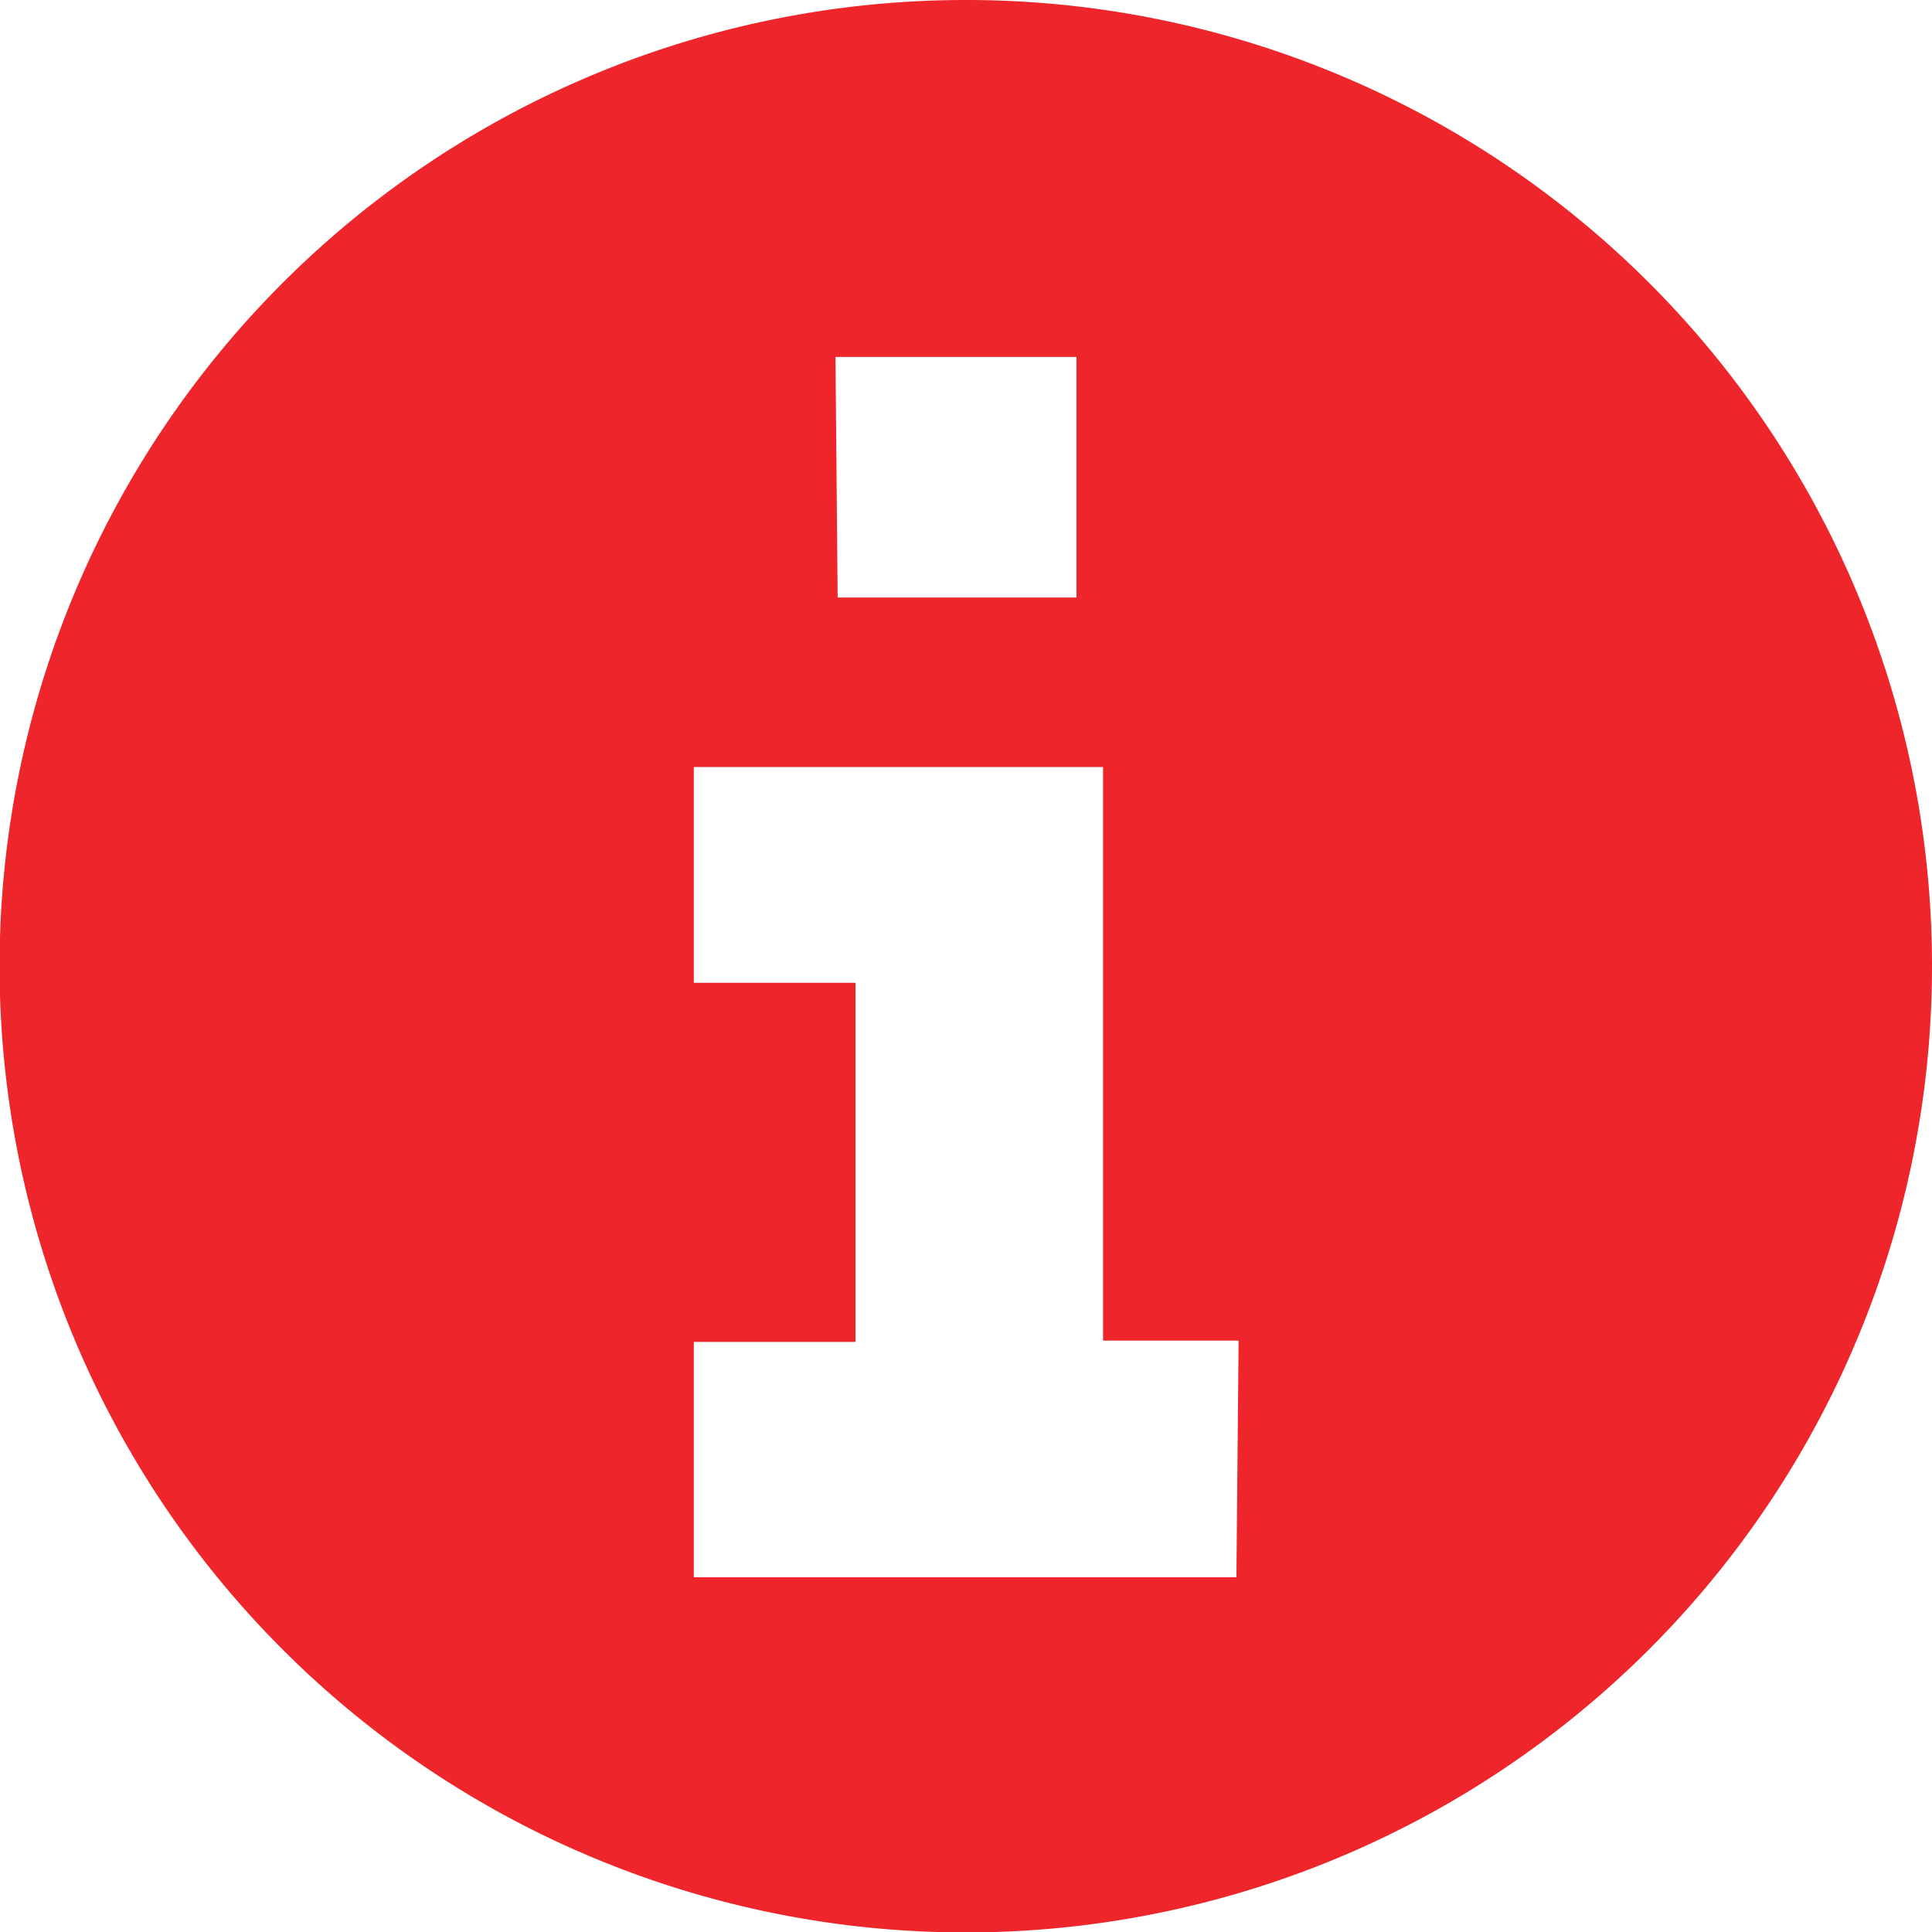
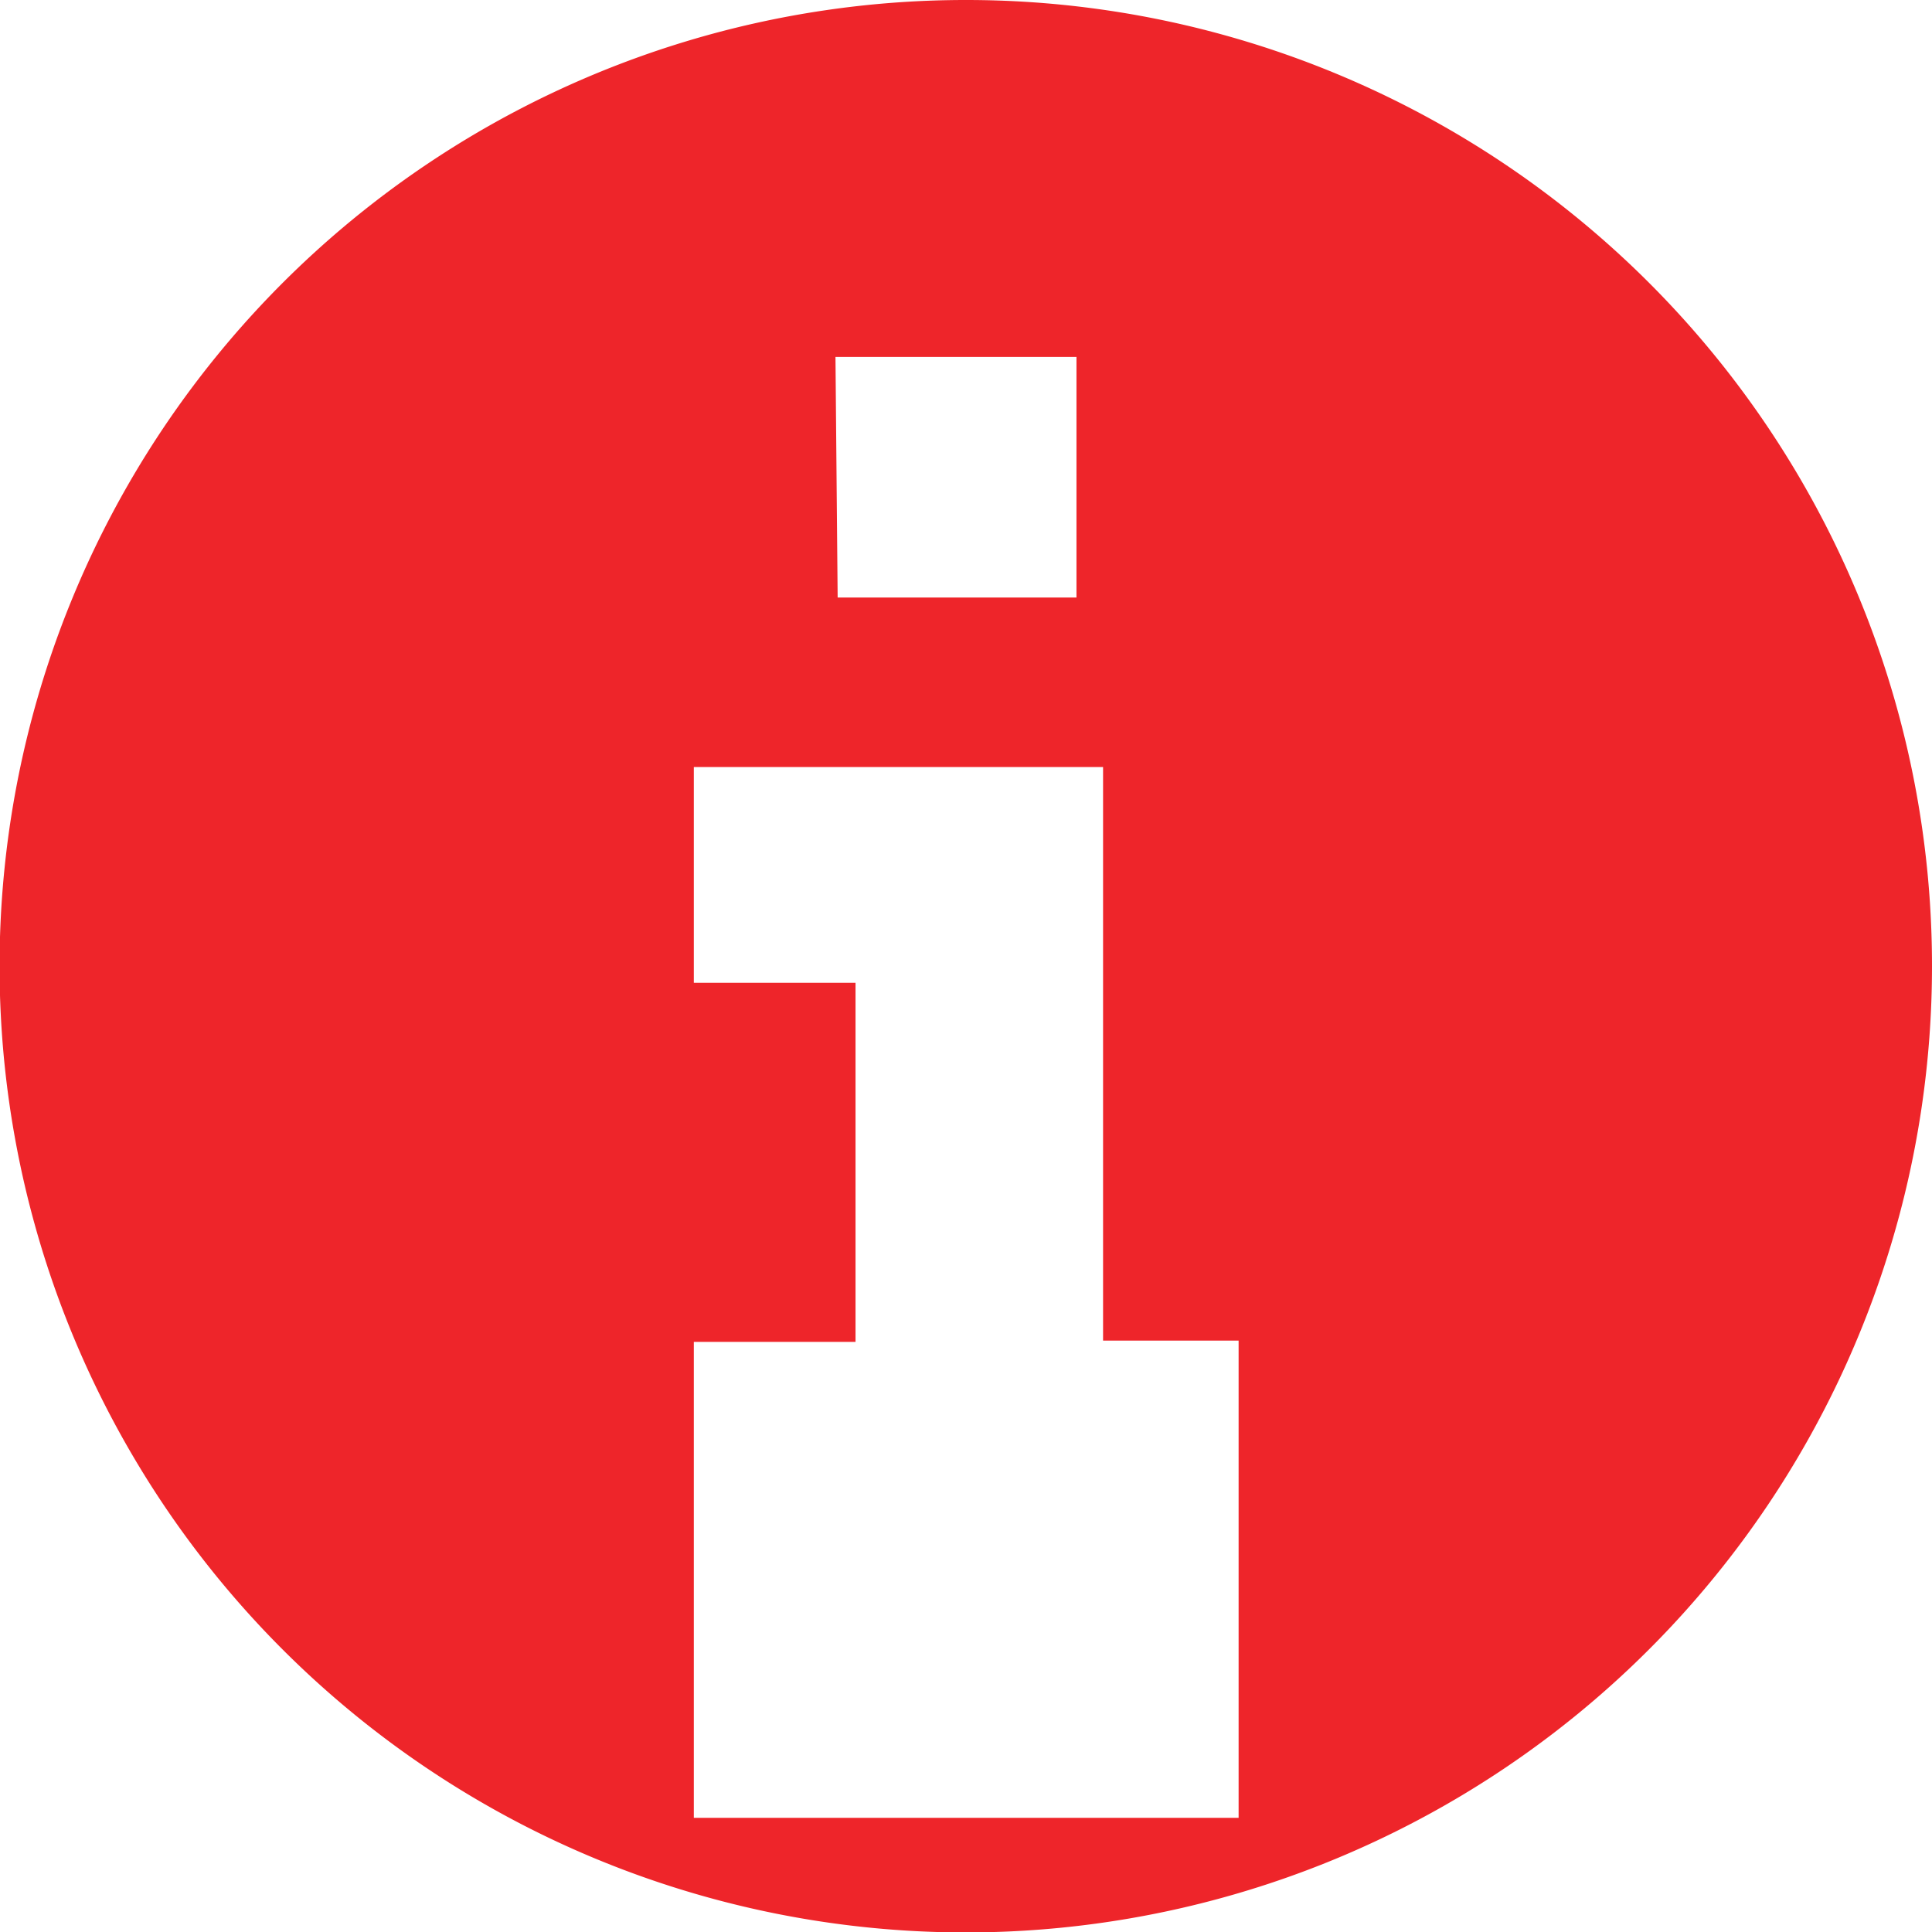
<svg xmlns="http://www.w3.org/2000/svg" width="44.33" height="44.33" viewBox="0 0 44.33 44.33">
  <title>InfoIcon</title>
  <g id="Capa_2" data-name="Capa 2">
    <g id="Header">
-       <path d="M22.17,0A22.17,22.17,0,1,0,44.33,22.17,22.16,22.16,0,0,0,22.17,0Zm-3,8.19h5.53v5.52H19.22Zm9.2,28H15.92V30.79h3.71V22.55H15.92V17.6h9.39V30.76h3.11Z" fill="#ee252a" />
+       <path d="M22.17,0A22.17,22.17,0,1,0,44.33,22.17,22.16,22.16,0,0,0,22.17,0Zm-3,8.19h5.53v5.52H19.22m9.2,28H15.92V30.79h3.71V22.55H15.92V17.6h9.39V30.76h3.11Z" fill="#ee252a" />
    </g>
  </g>
</svg>